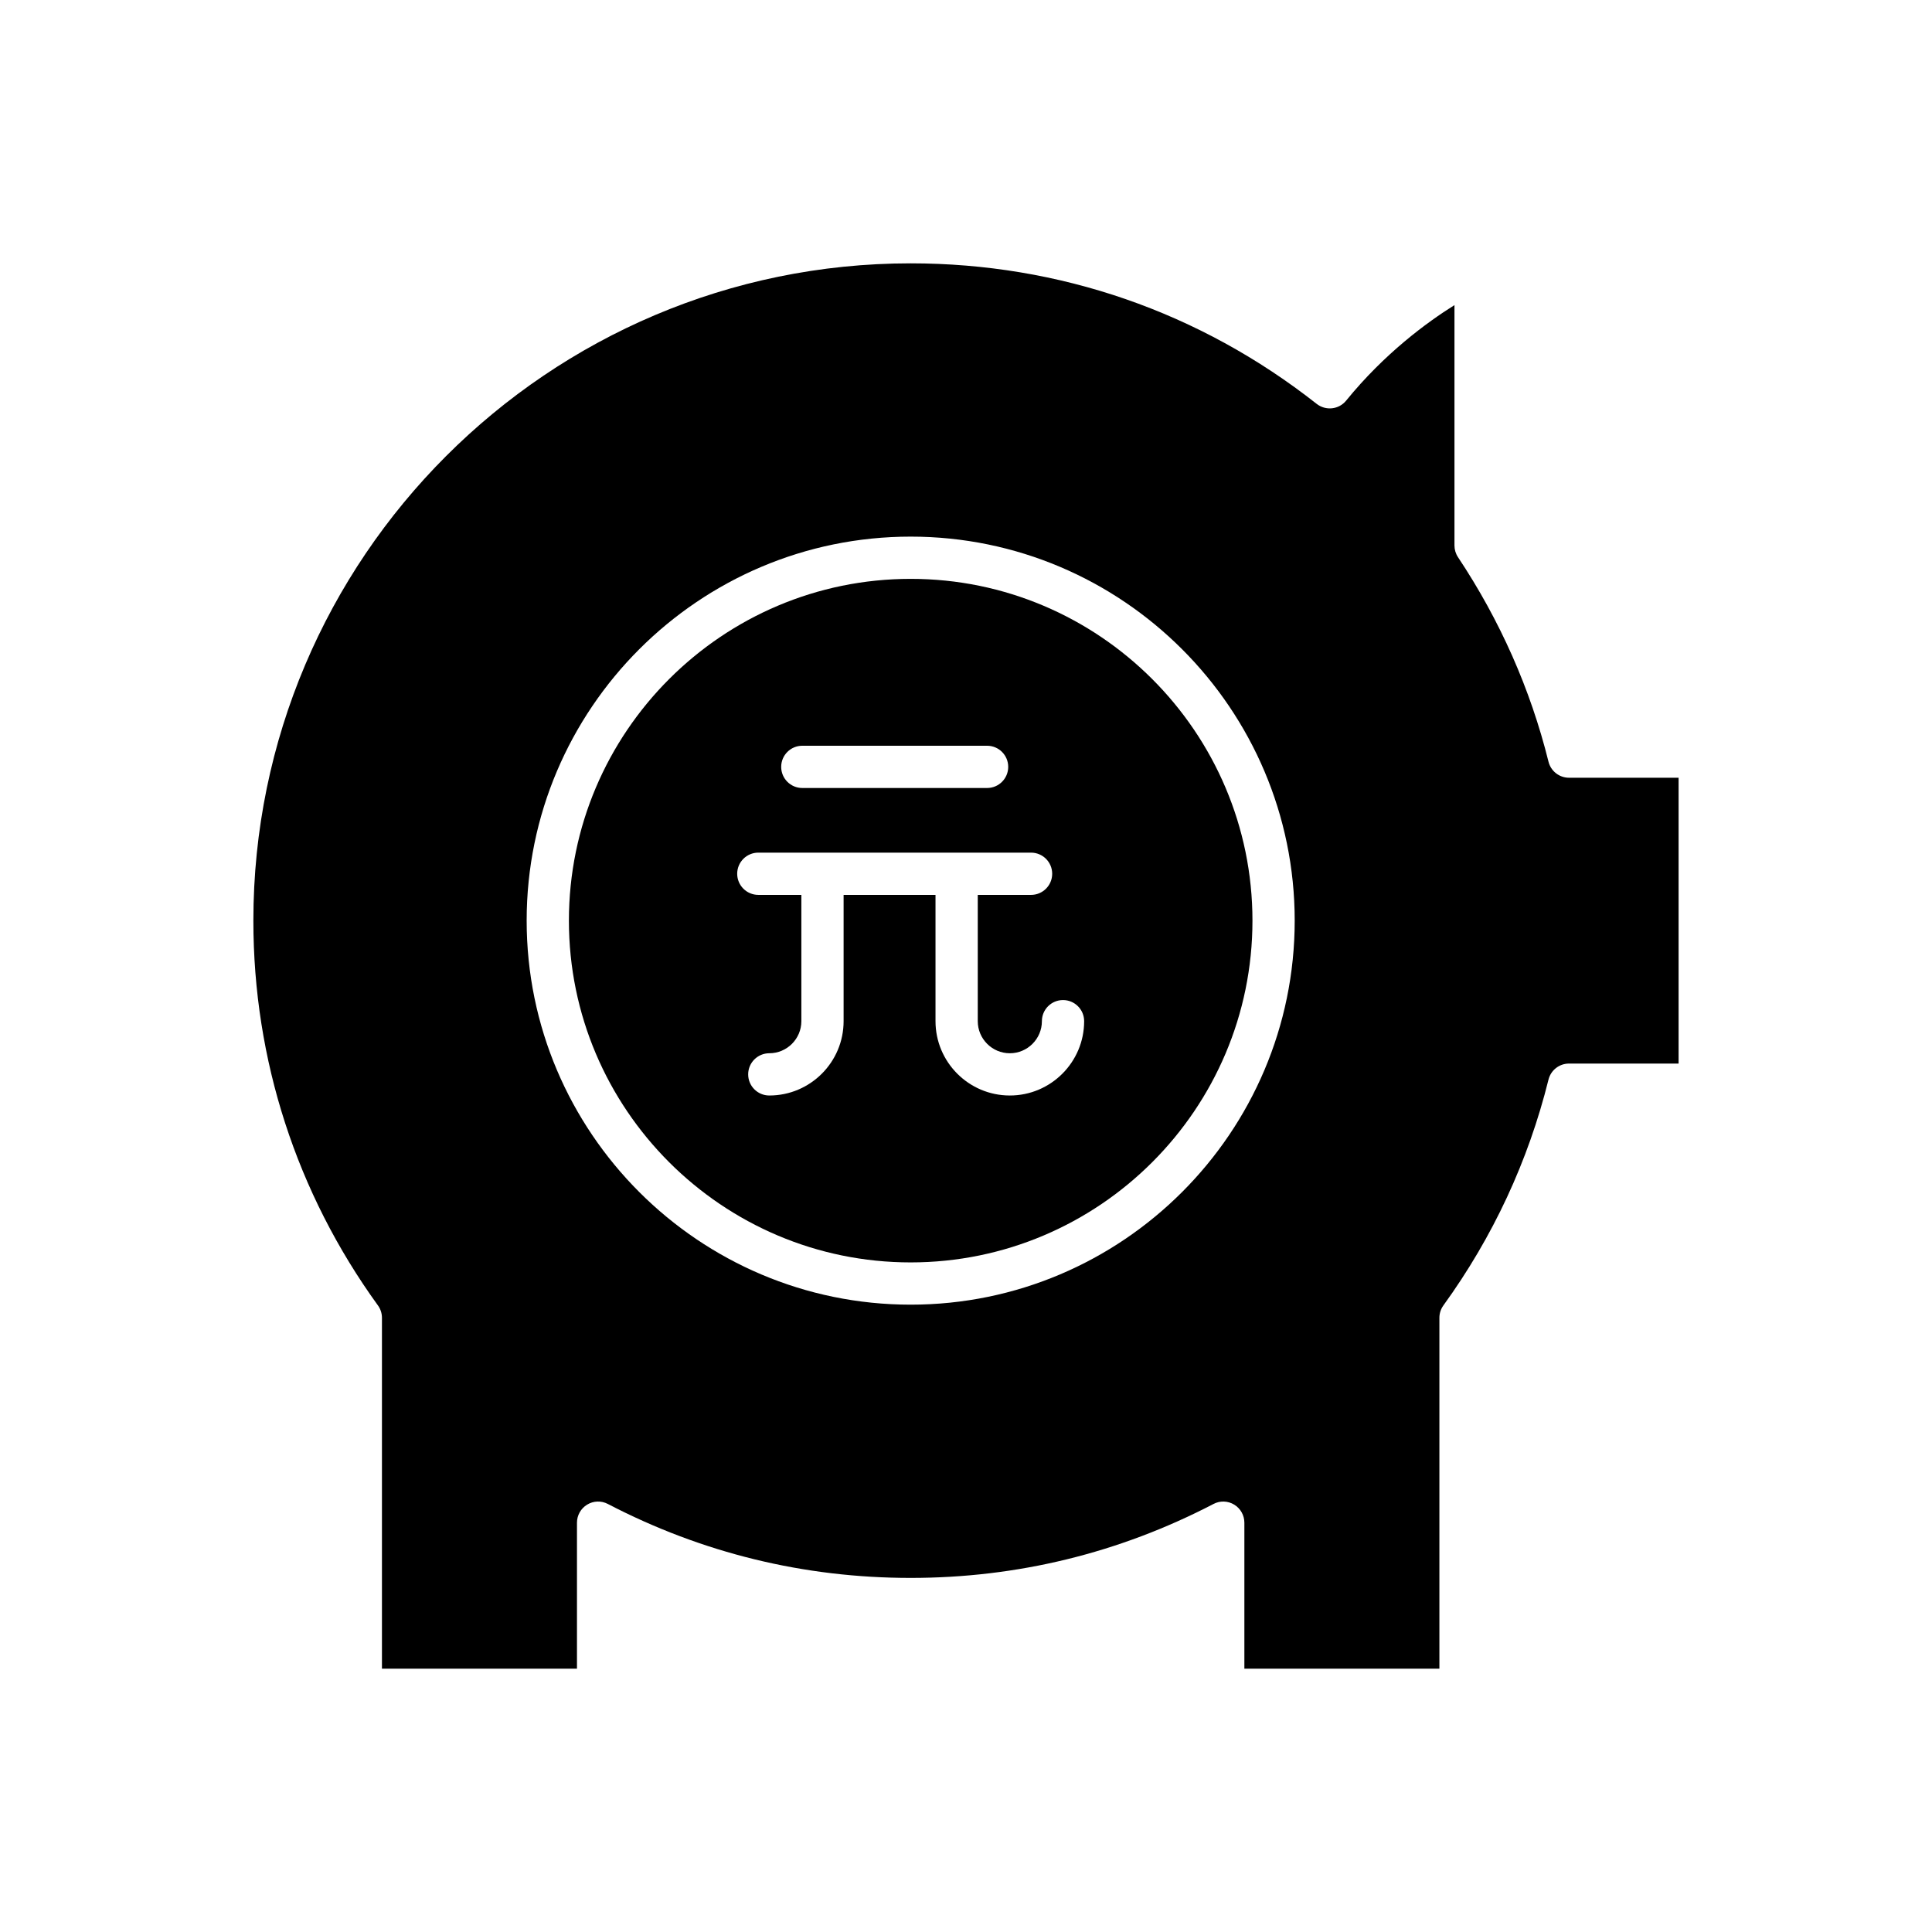
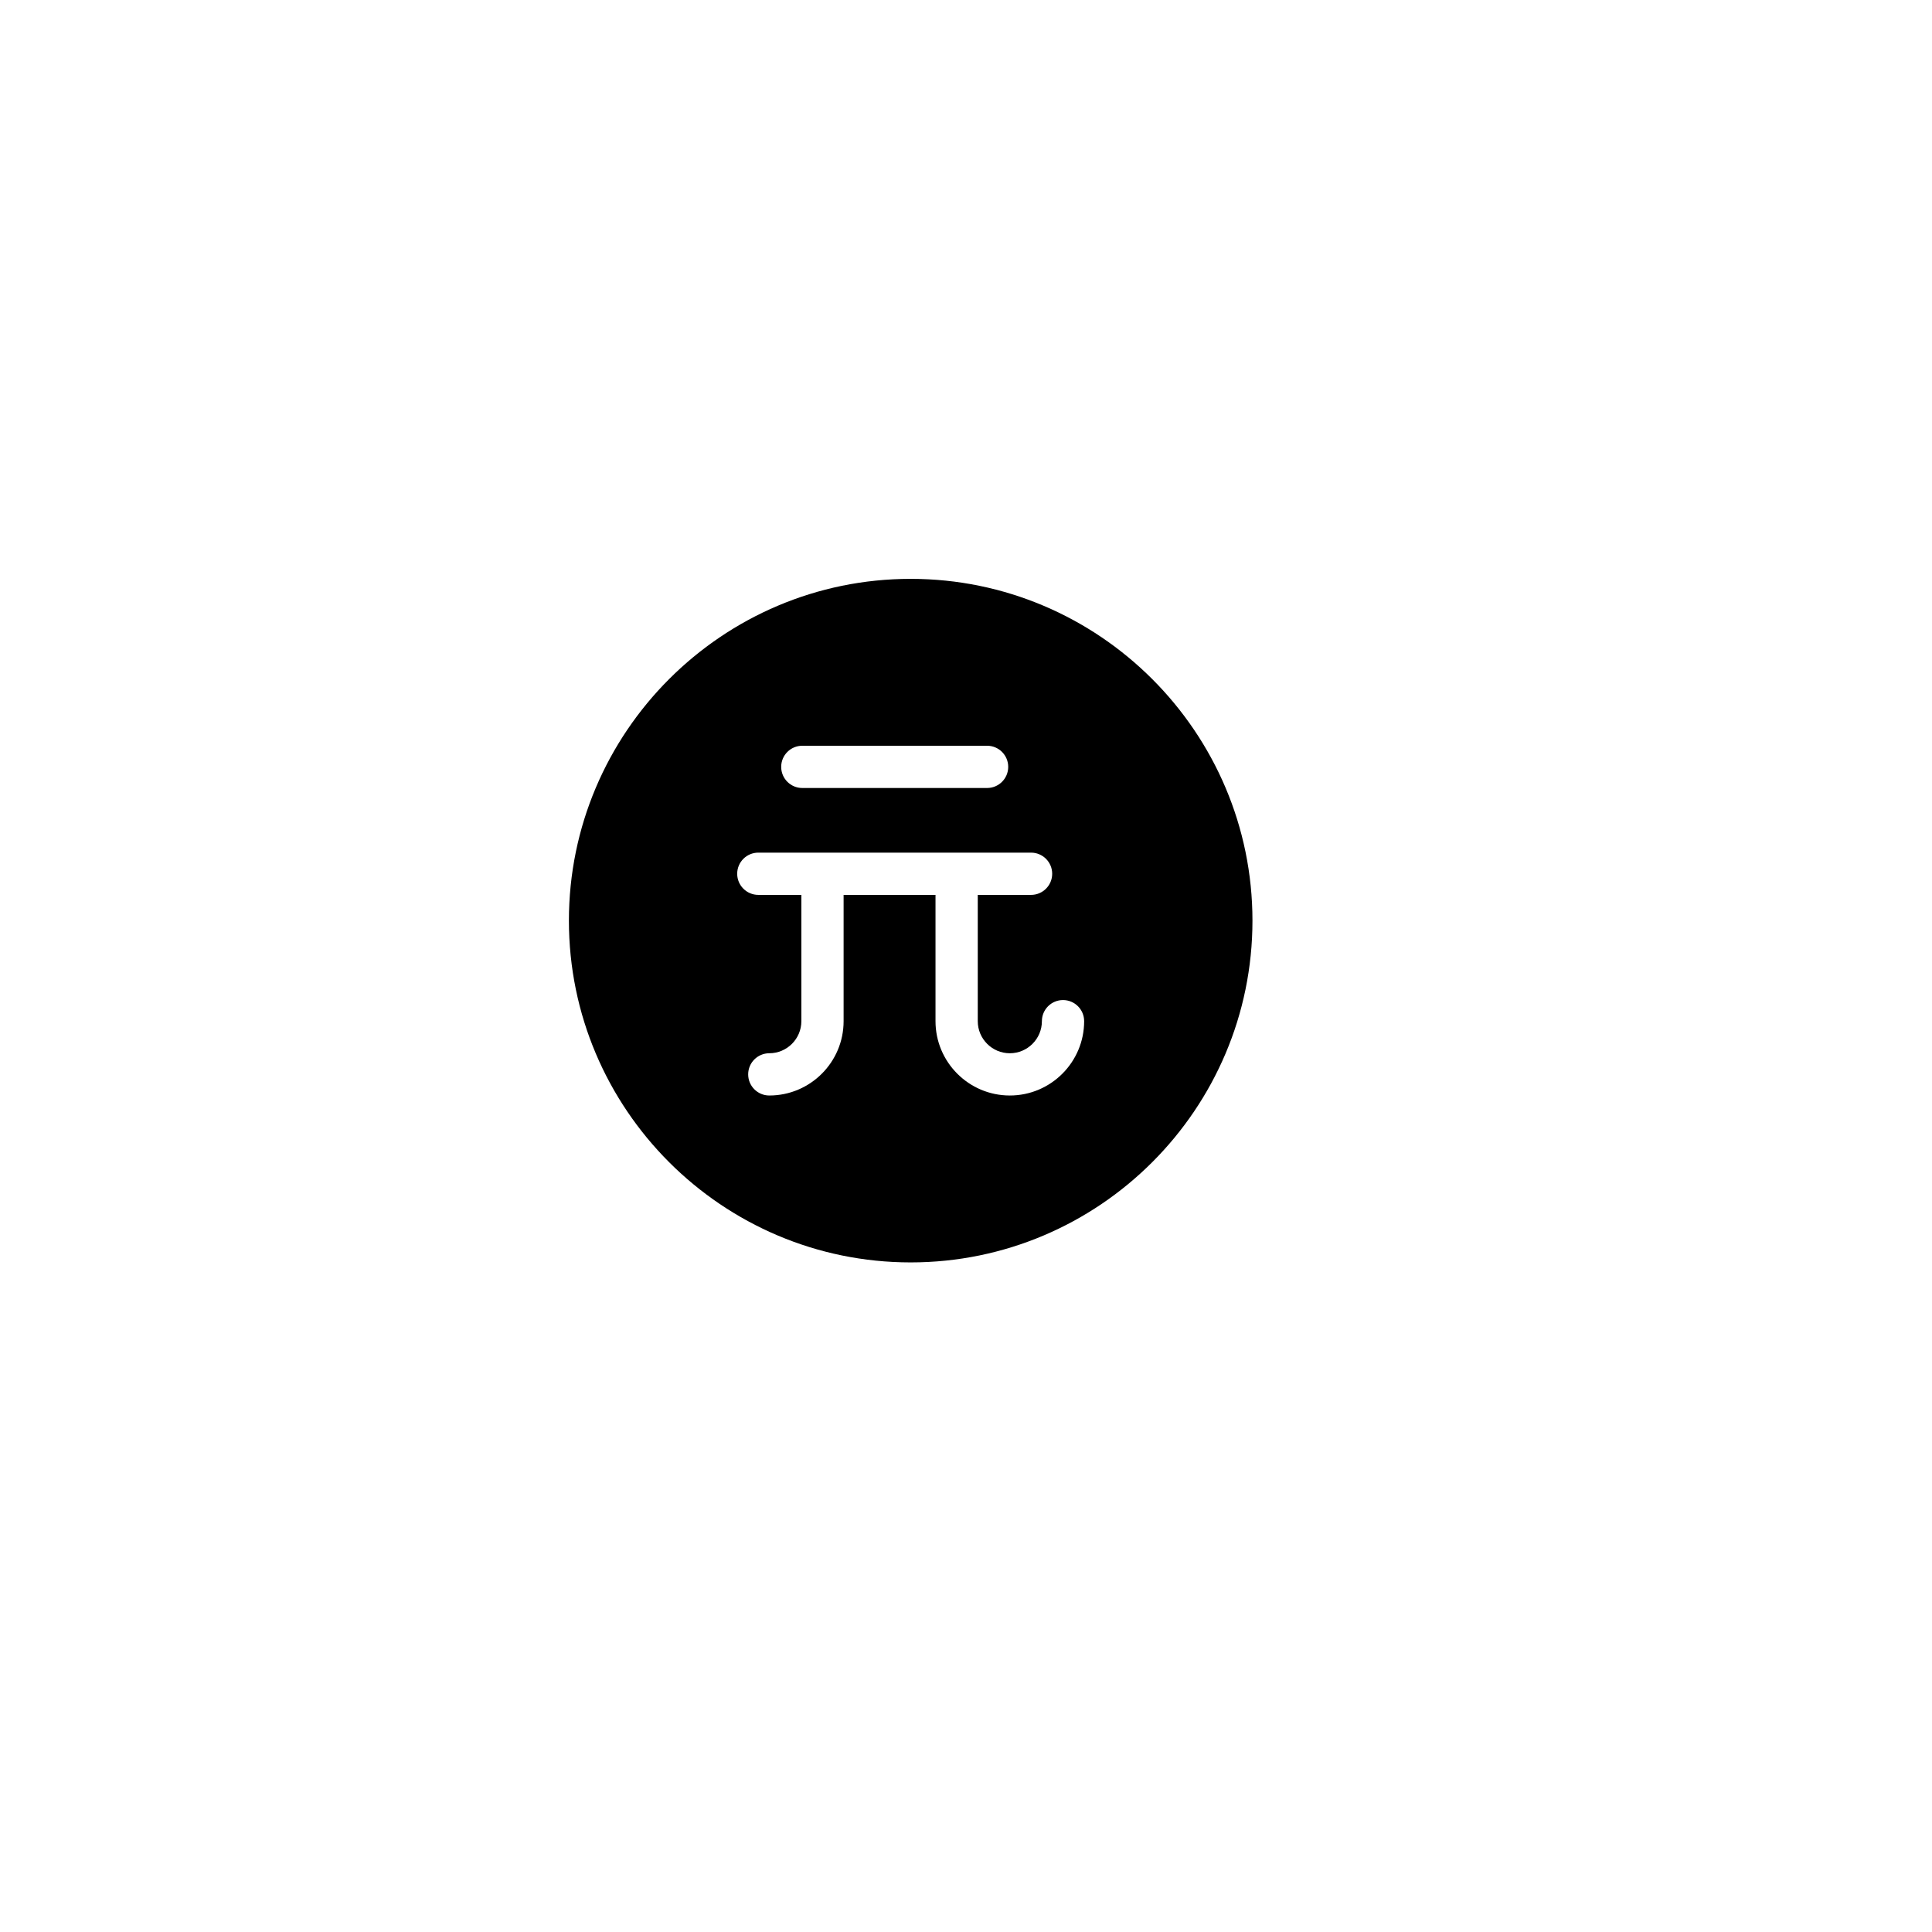
<svg xmlns="http://www.w3.org/2000/svg" fill="#000000" width="800px" height="800px" version="1.1" viewBox="144 144 512 512">
  <g>
    <path d="m385.34 478.55c49.941 0 90.574-40.629 90.574-90.57 0-49.945-40.633-90.578-90.574-90.578s-90.574 40.633-90.574 90.578c0 49.941 40.629 90.57 90.574 90.57zm-28.719-136.92h48.969c3.09 0 5.598 2.504 5.598 5.598s-2.508 5.598-5.598 5.598h-48.969c-3.09 0-5.598-2.504-5.598-5.598s2.504-5.598 5.598-5.598zm-11.656 28.328h72.277c3.09 0 5.598 2.504 5.598 5.598s-2.508 5.598-5.598 5.598h-14.125v33.469c0 4.684 3.812 8.5 8.496 8.5 4.688 0 8.5-3.816 8.5-8.5 0-3.094 2.508-5.598 5.598-5.598s5.598 2.504 5.598 5.598c0 10.863-8.836 19.695-19.695 19.695-10.859 0-19.695-8.832-19.695-19.695v-33.469h-24.355v33.469c0 10.863-8.832 19.695-19.691 19.695-3.09 0-5.598-2.504-5.598-5.598s2.508-5.598 5.598-5.598c4.684 0 8.496-3.816 8.496-8.5v-33.469h-11.406c-3.09 0-5.598-2.504-5.598-5.598 0.004-3.098 2.508-5.598 5.602-5.598z" />
-     <path d="m245.22 493.23v92.984h51.684v-38.684c0-1.957 1.023-3.773 2.691-4.785 1.672-1.023 3.754-1.094 5.488-0.18 24.996 13.004 51.996 19.598 80.254 19.598 28.254 0 55.254-6.594 80.254-19.598 1.734-0.914 3.812-0.844 5.488 0.18 1.672 1.012 2.691 2.828 2.691 4.785v38.684h51.684v-92.984c0-1.18 0.371-2.328 1.062-3.281 13.117-18.121 22.488-38.254 27.852-59.848 0.621-2.492 2.863-4.246 5.434-4.246h29.039v-75.746h-29.039c-2.574 0-4.812-1.754-5.434-4.246-4.769-19.211-12.84-37.445-23.984-54.203-0.613-0.922-0.938-1.996-0.938-3.102v-63.699c-7.305 4.57-18.543 12.809-28.703 25.305-1.926 2.379-5.406 2.75-7.809 0.871-30.953-24.363-68.16-37.246-107.6-37.246-96.051 0-174.19 78.141-174.19 174.19 0 36.867 11.414 72.129 33.008 101.97 0.695 0.953 1.066 2.102 1.066 3.281zm140.12-207.02c56.117 0 101.77 45.656 101.77 101.77-0.004 56.117-45.656 101.77-101.77 101.77s-101.77-45.652-101.77-101.77c-0.004-56.113 45.652-101.77 101.77-101.77z" />
  </g>
</svg>